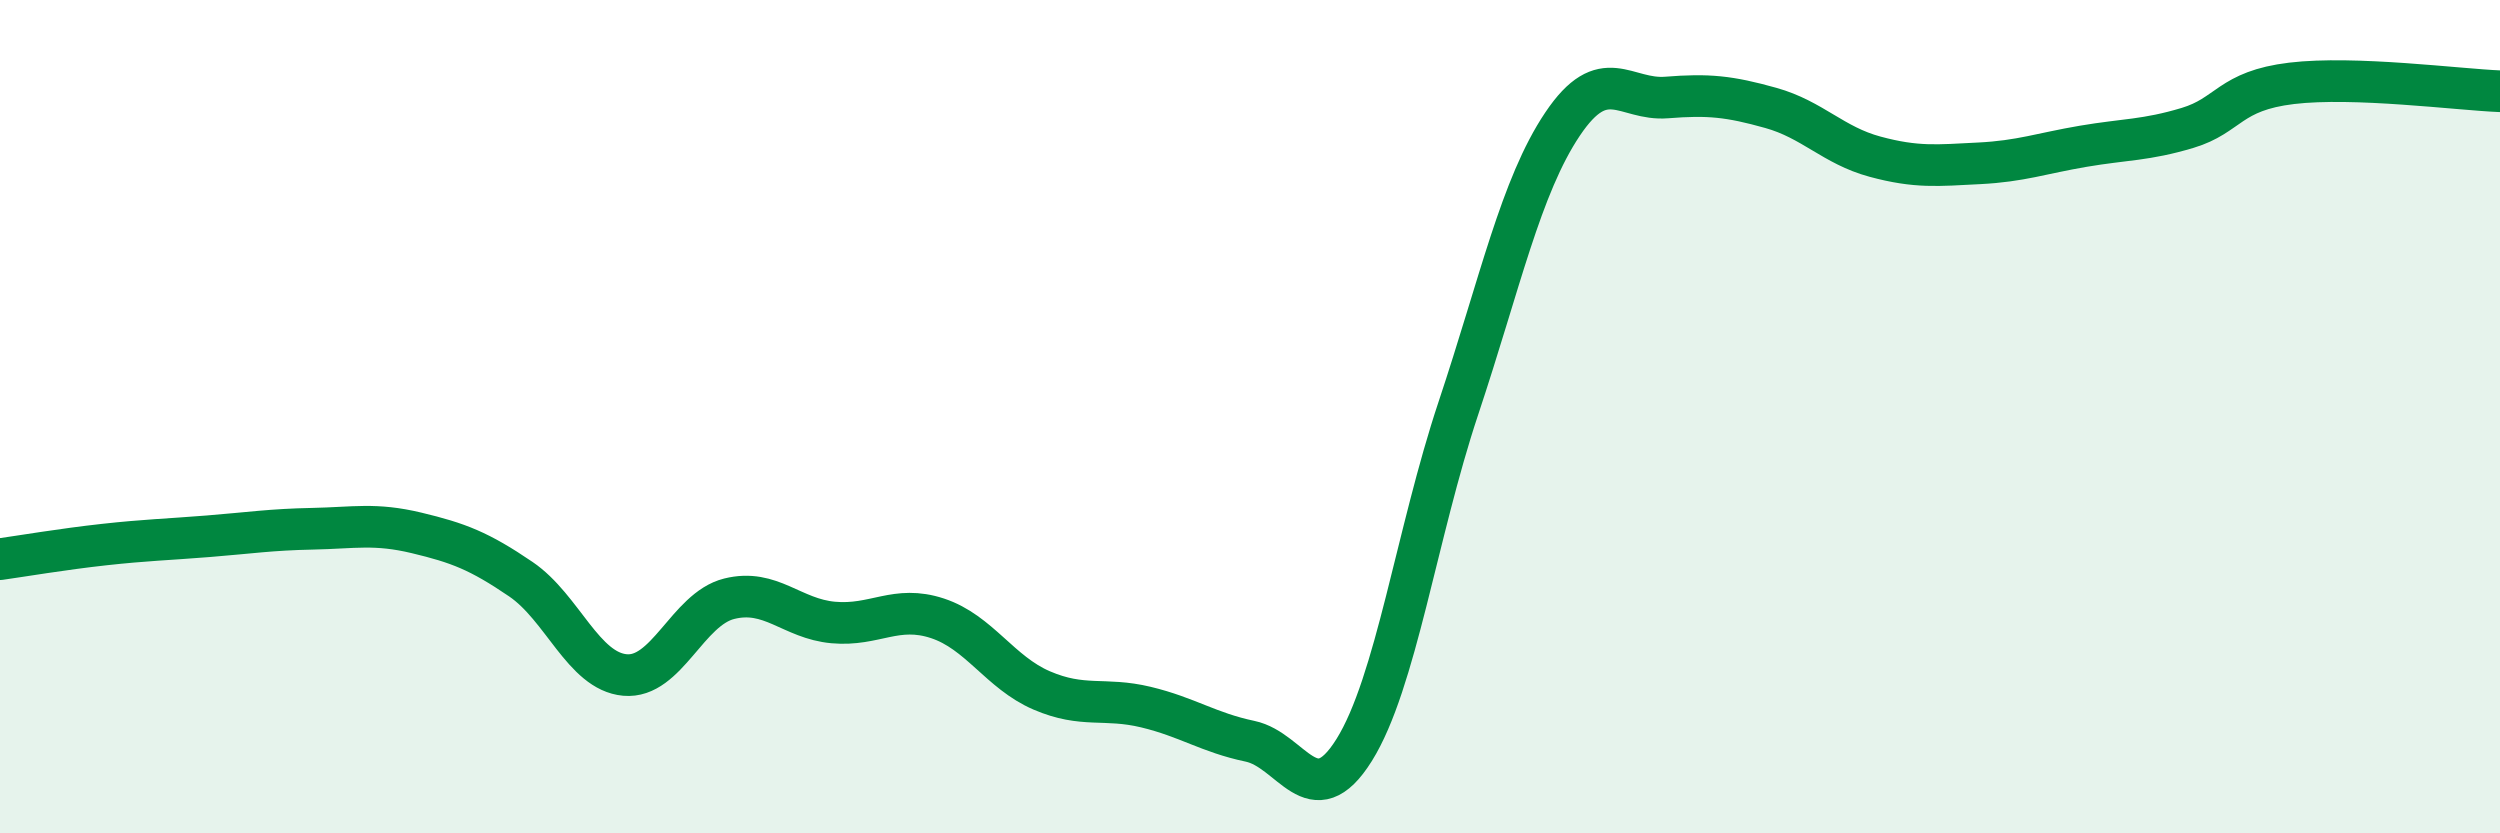
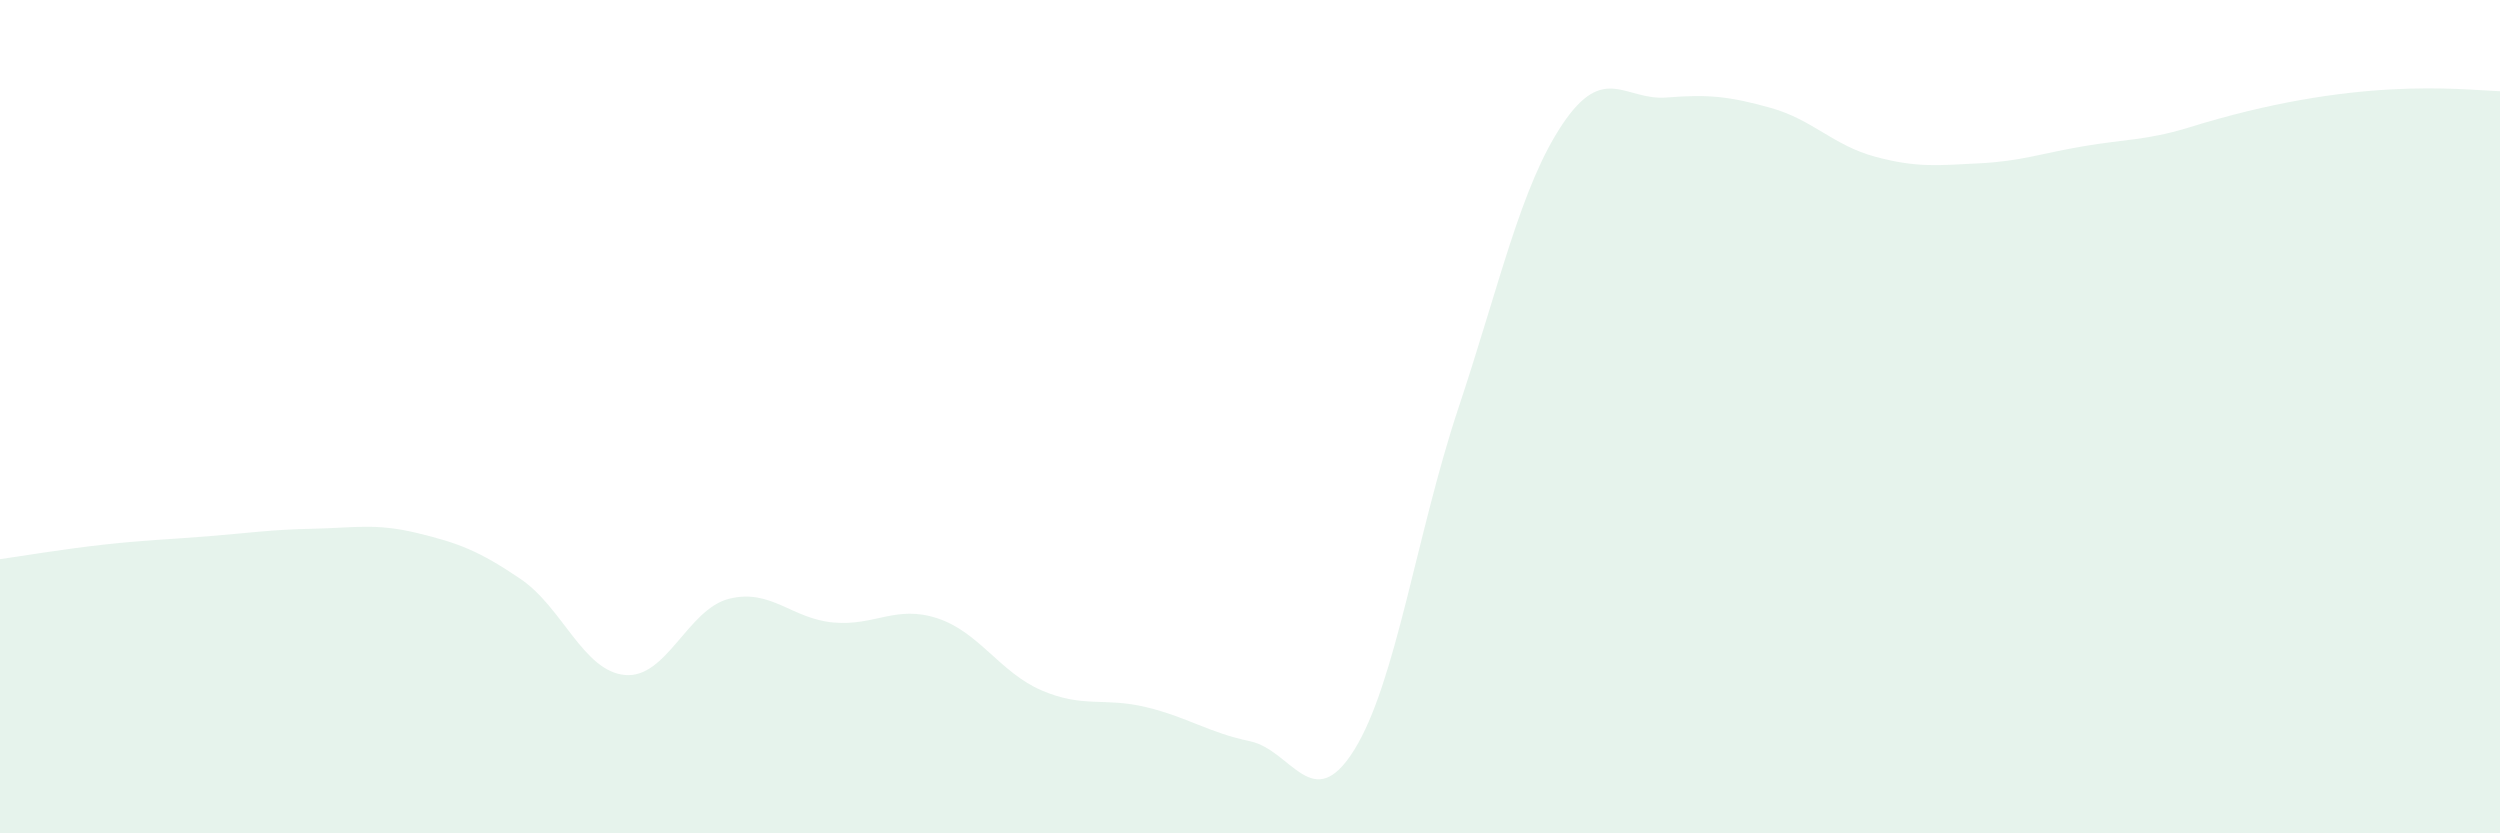
<svg xmlns="http://www.w3.org/2000/svg" width="60" height="20" viewBox="0 0 60 20">
-   <path d="M 0,13.42 C 0.5,13.35 1.5,13.18 2.5,13.07 C 3.5,12.96 4,12.95 5,12.87 C 6,12.79 6.5,12.71 7.5,12.69 C 8.5,12.67 9,12.55 10,12.79 C 11,13.03 11.5,13.22 12.5,13.9 C 13.5,14.58 14,16.11 15,16.2 C 16,16.29 16.5,14.62 17.5,14.37 C 18.5,14.12 19,14.85 20,14.94 C 21,15.03 21.5,14.51 22.5,14.84 C 23.5,15.17 24,16.14 25,16.57 C 26,17 26.5,16.73 27.5,16.97 C 28.5,17.21 29,17.58 30,17.79 C 31,18 31.5,19.6 32.5,18 C 33.5,16.4 34,12.8 35,9.8 C 36,6.8 36.5,4.47 37.5,2.98 C 38.5,1.49 39,2.42 40,2.34 C 41,2.26 41.5,2.31 42.5,2.59 C 43.5,2.87 44,3.49 45,3.76 C 46,4.03 46.5,3.97 47.5,3.92 C 48.5,3.87 49,3.68 50,3.51 C 51,3.34 51.5,3.37 52.5,3.07 C 53.5,2.77 53.5,2.18 55,2 C 56.5,1.82 59,2.15 60,2.19L60 20L0 20Z" fill="#008740" opacity="0.1" stroke-linecap="round" stroke-linejoin="round" />
-   <path d="M 0,13.42 C 0.5,13.35 1.5,13.18 2.5,13.07 C 3.5,12.96 4,12.95 5,12.87 C 6,12.79 6.5,12.71 7.5,12.69 C 8.5,12.67 9,12.55 10,12.79 C 11,13.03 11.5,13.22 12.5,13.9 C 13.5,14.58 14,16.11 15,16.2 C 16,16.29 16.5,14.62 17.5,14.37 C 18.5,14.12 19,14.85 20,14.94 C 21,15.03 21.5,14.51 22.5,14.84 C 23.5,15.17 24,16.14 25,16.57 C 26,17 26.5,16.73 27.5,16.97 C 28.5,17.21 29,17.58 30,17.79 C 31,18 31.5,19.6 32.5,18 C 33.5,16.4 34,12.8 35,9.8 C 36,6.8 36.5,4.47 37.5,2.98 C 38.5,1.49 39,2.42 40,2.34 C 41,2.26 41.5,2.31 42.5,2.59 C 43.5,2.87 44,3.49 45,3.76 C 46,4.03 46.5,3.97 47.5,3.92 C 48.5,3.87 49,3.68 50,3.51 C 51,3.34 51.5,3.37 52.5,3.07 C 53.5,2.77 53.5,2.18 55,2 C 56.5,1.82 59,2.15 60,2.19" stroke="#008740" stroke-width="1" fill="none" stroke-linecap="round" stroke-linejoin="round" />
+   <path d="M 0,13.42 C 0.5,13.35 1.5,13.18 2.5,13.07 C 3.5,12.96 4,12.95 5,12.87 C 6,12.79 6.5,12.71 7.5,12.69 C 8.5,12.67 9,12.55 10,12.79 C 11,13.03 11.5,13.22 12.5,13.9 C 13.5,14.58 14,16.11 15,16.2 C 16,16.29 16.5,14.62 17.5,14.37 C 18.5,14.12 19,14.85 20,14.94 C 21,15.03 21.5,14.51 22.5,14.84 C 23.5,15.17 24,16.14 25,16.57 C 26,17 26.5,16.73 27.5,16.97 C 28.5,17.21 29,17.58 30,17.79 C 31,18 31.5,19.6 32.5,18 C 33.5,16.4 34,12.8 35,9.8 C 36,6.8 36.5,4.47 37.5,2.98 C 38.5,1.49 39,2.42 40,2.34 C 41,2.26 41.5,2.31 42.5,2.59 C 43.5,2.87 44,3.49 45,3.76 C 46,4.03 46.5,3.97 47.5,3.92 C 48.5,3.87 49,3.68 50,3.51 C 51,3.34 51.5,3.37 52.5,3.07 C 56.5,1.82 59,2.15 60,2.19L60 20L0 20Z" fill="#008740" opacity="0.1" stroke-linecap="round" stroke-linejoin="round" />
</svg>